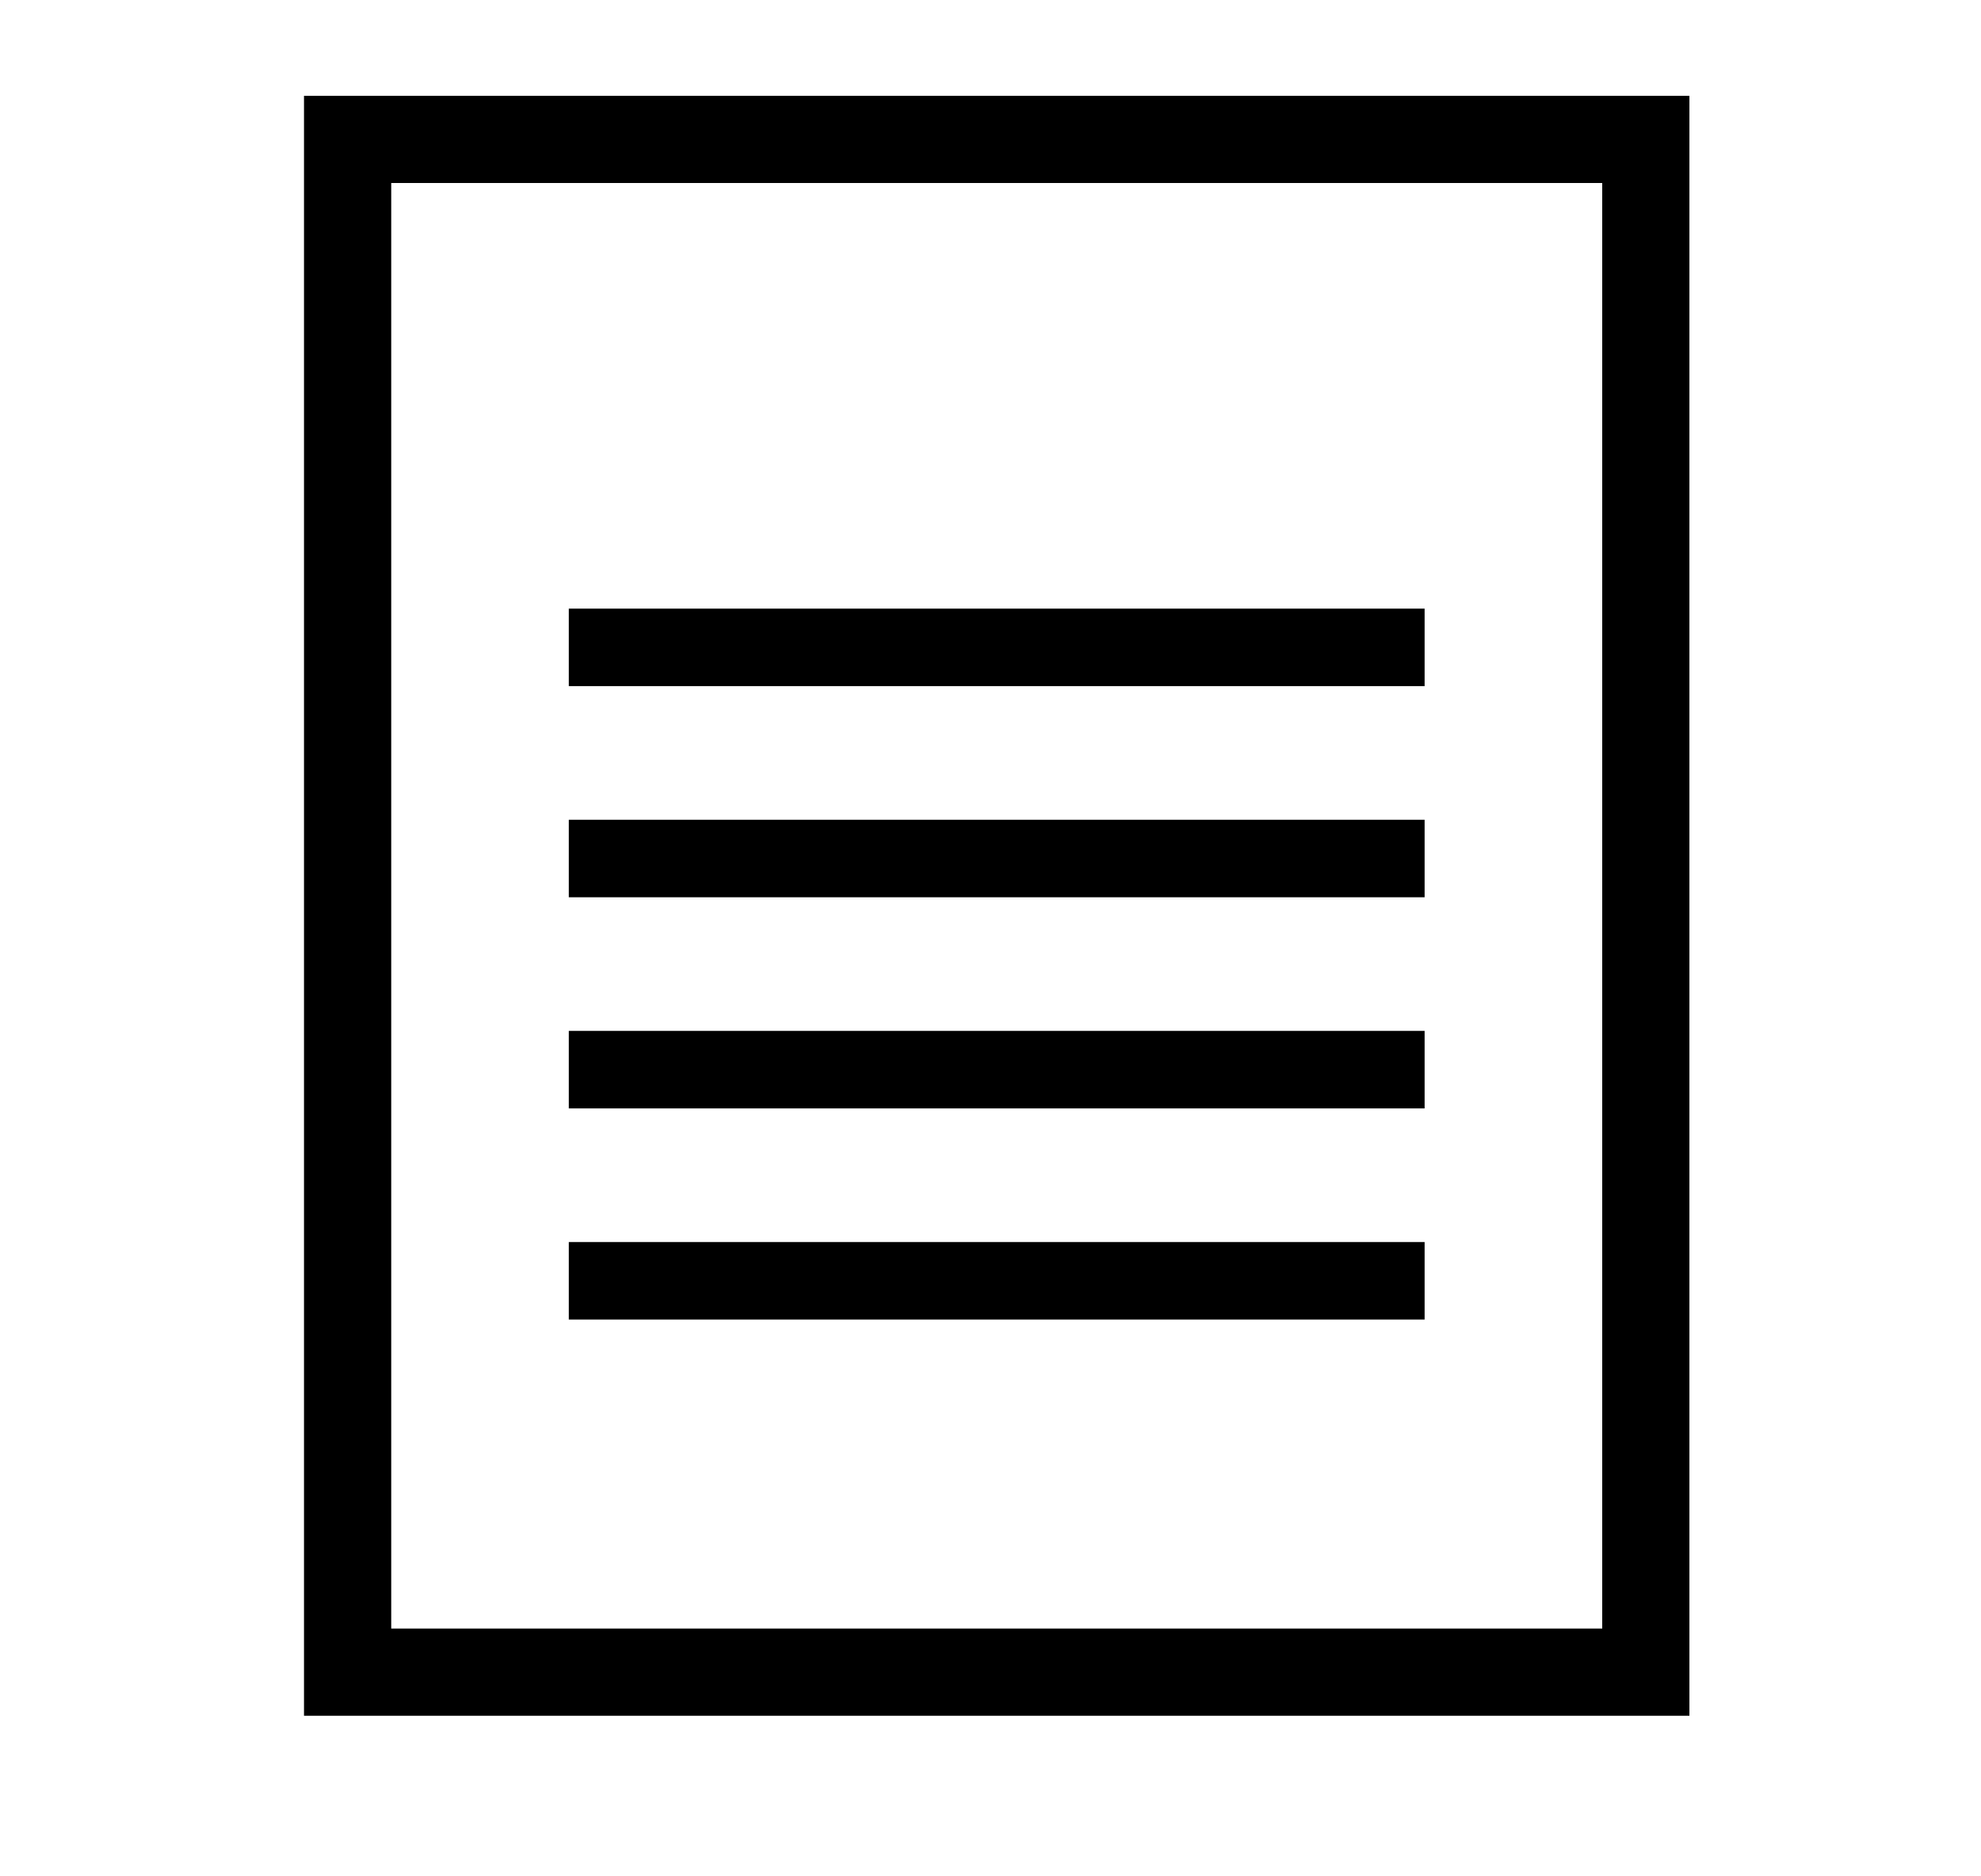
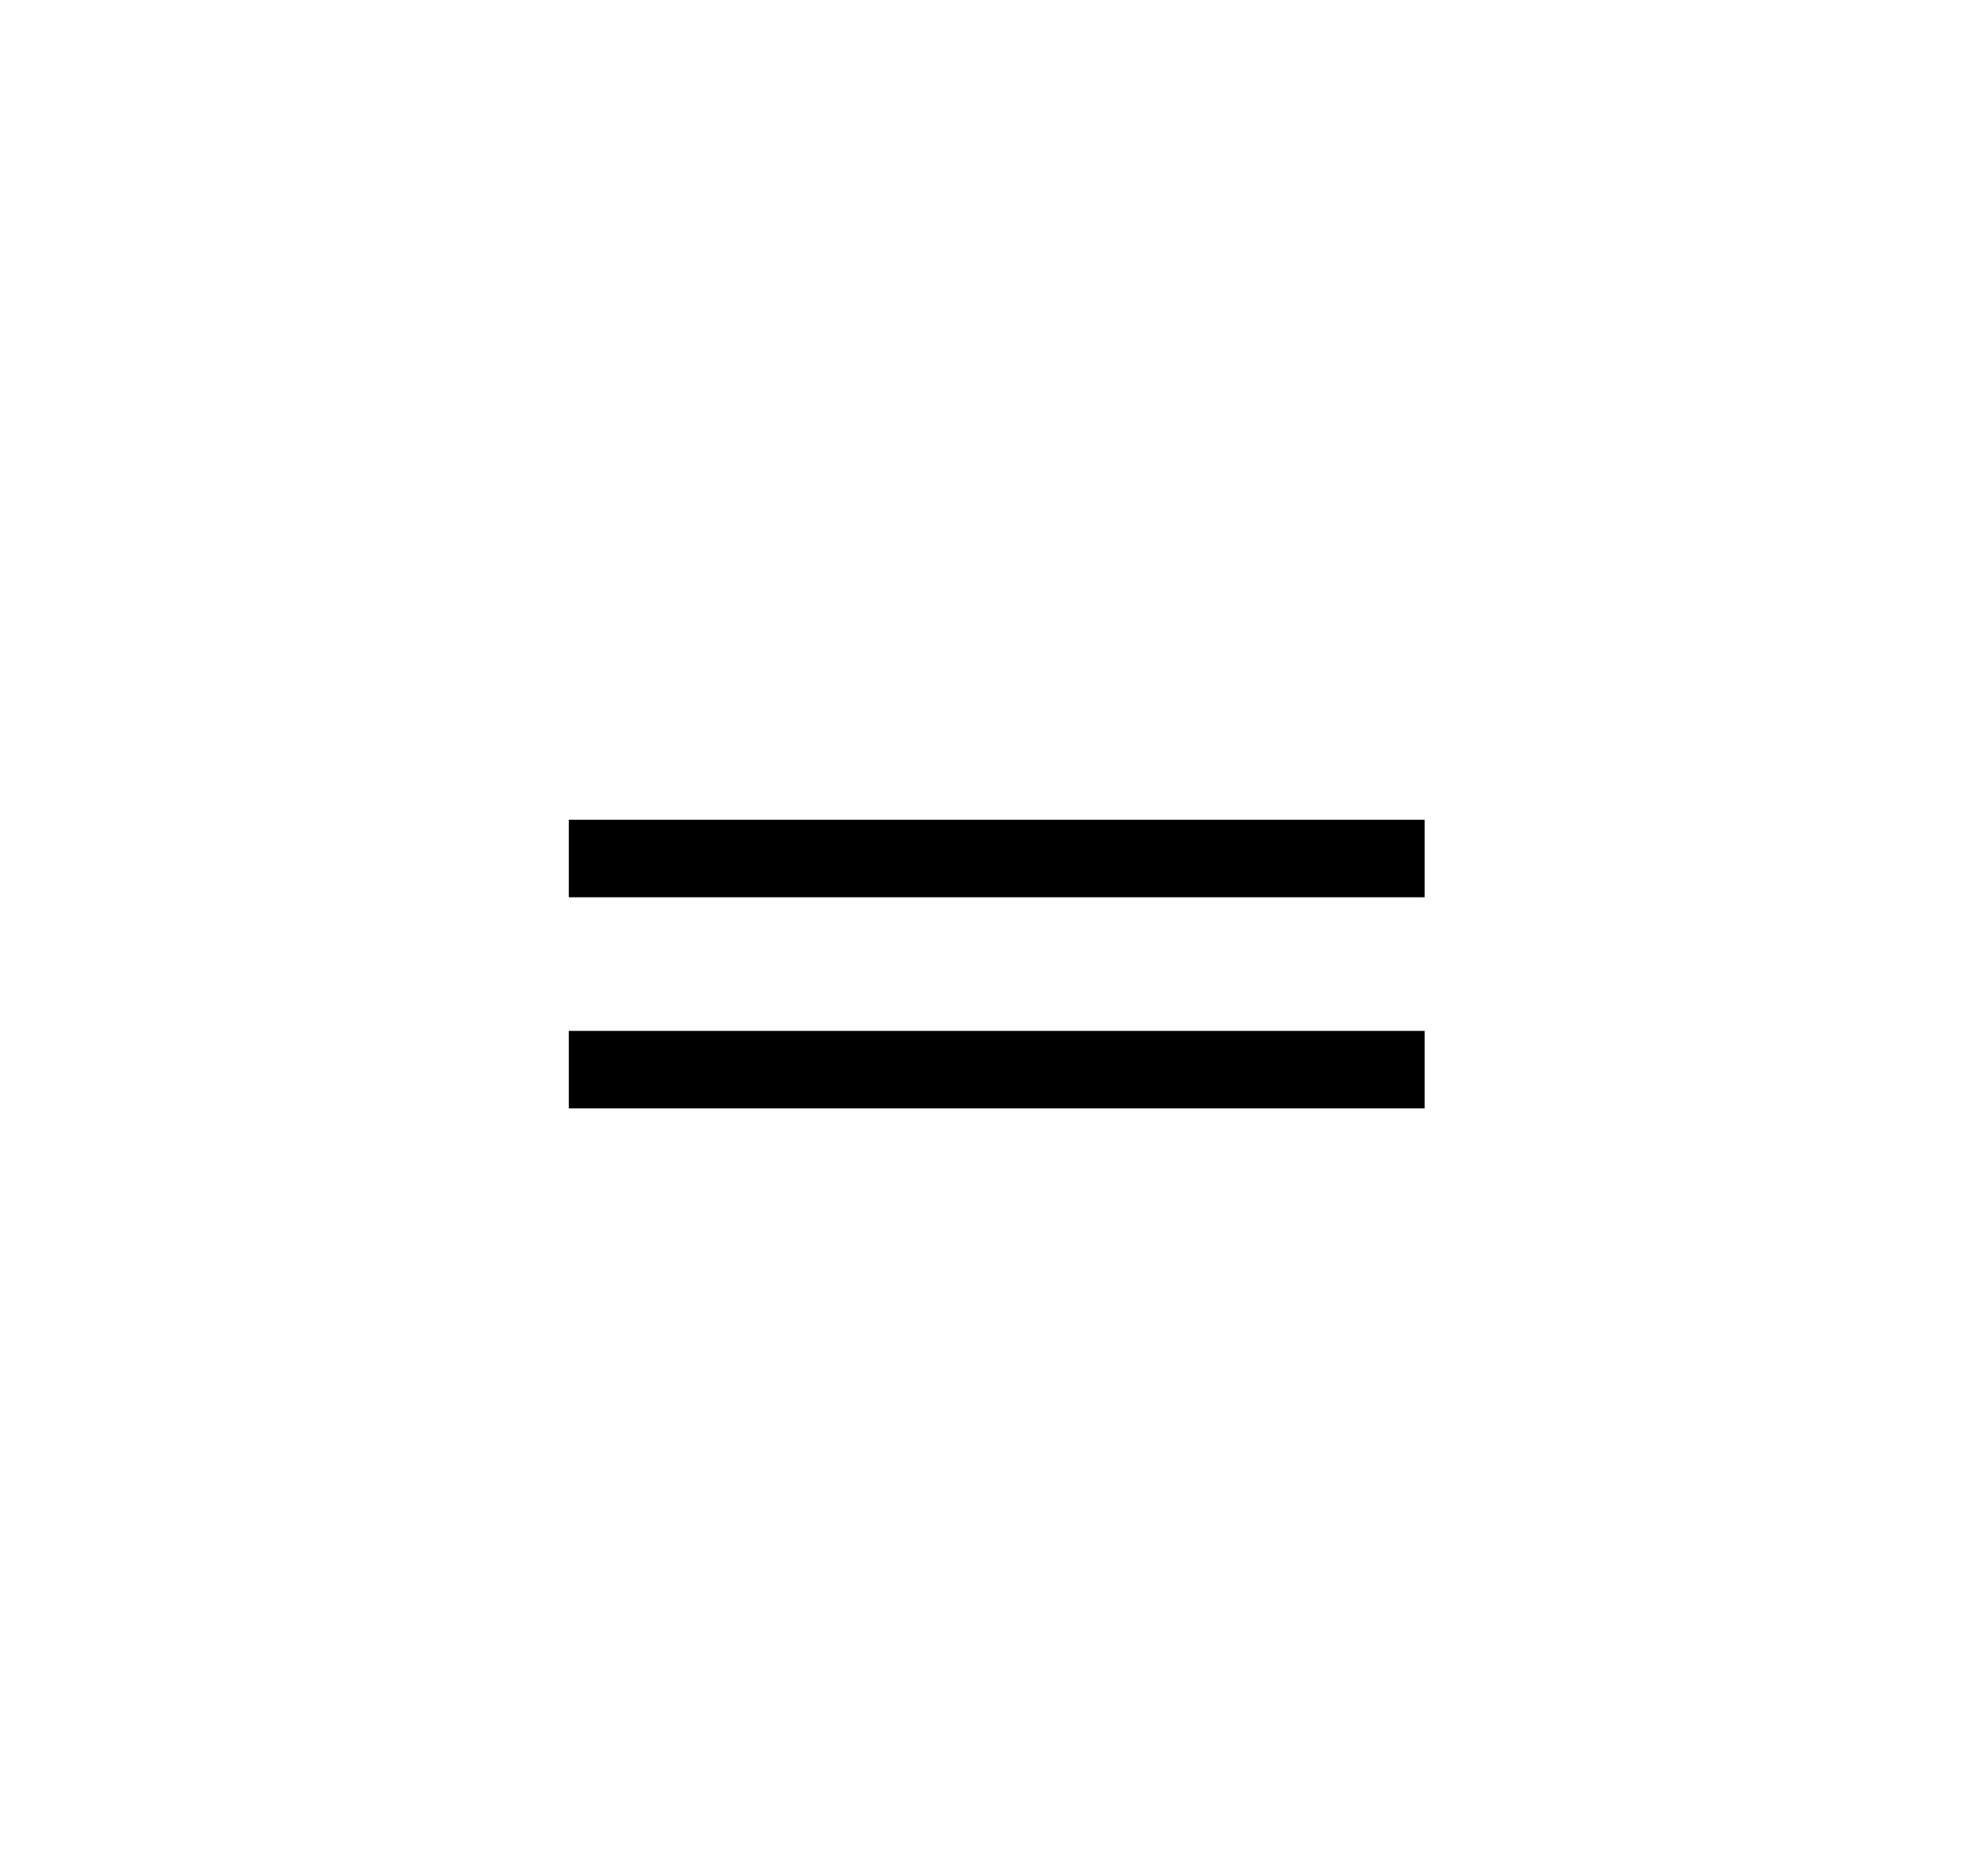
<svg xmlns="http://www.w3.org/2000/svg" version="1.1" id="Layer_1" x="0px" y="0px" viewBox="0 0 888.91 841.89" class="faq-icon" style="display:block;margin:0 auto;text-align:center;" xml:space="preserve">
-   <path d="M758.07,770.05H136.41V43.01h621.66V770.05z M175.55,730.91h543.39V82.14H175.55V730.91z" />
  <rect x="255.23" y="367.92" width="384.02" height="34.79" />
-   <rect x="255.23" y="273.16" width="384.02" height="34.79" />
  <rect x="255.23" y="462.68" width="384.02" height="34.79" />
-   <rect x="255.23" y="557.44" width="384.02" height="34.79" />
</svg>